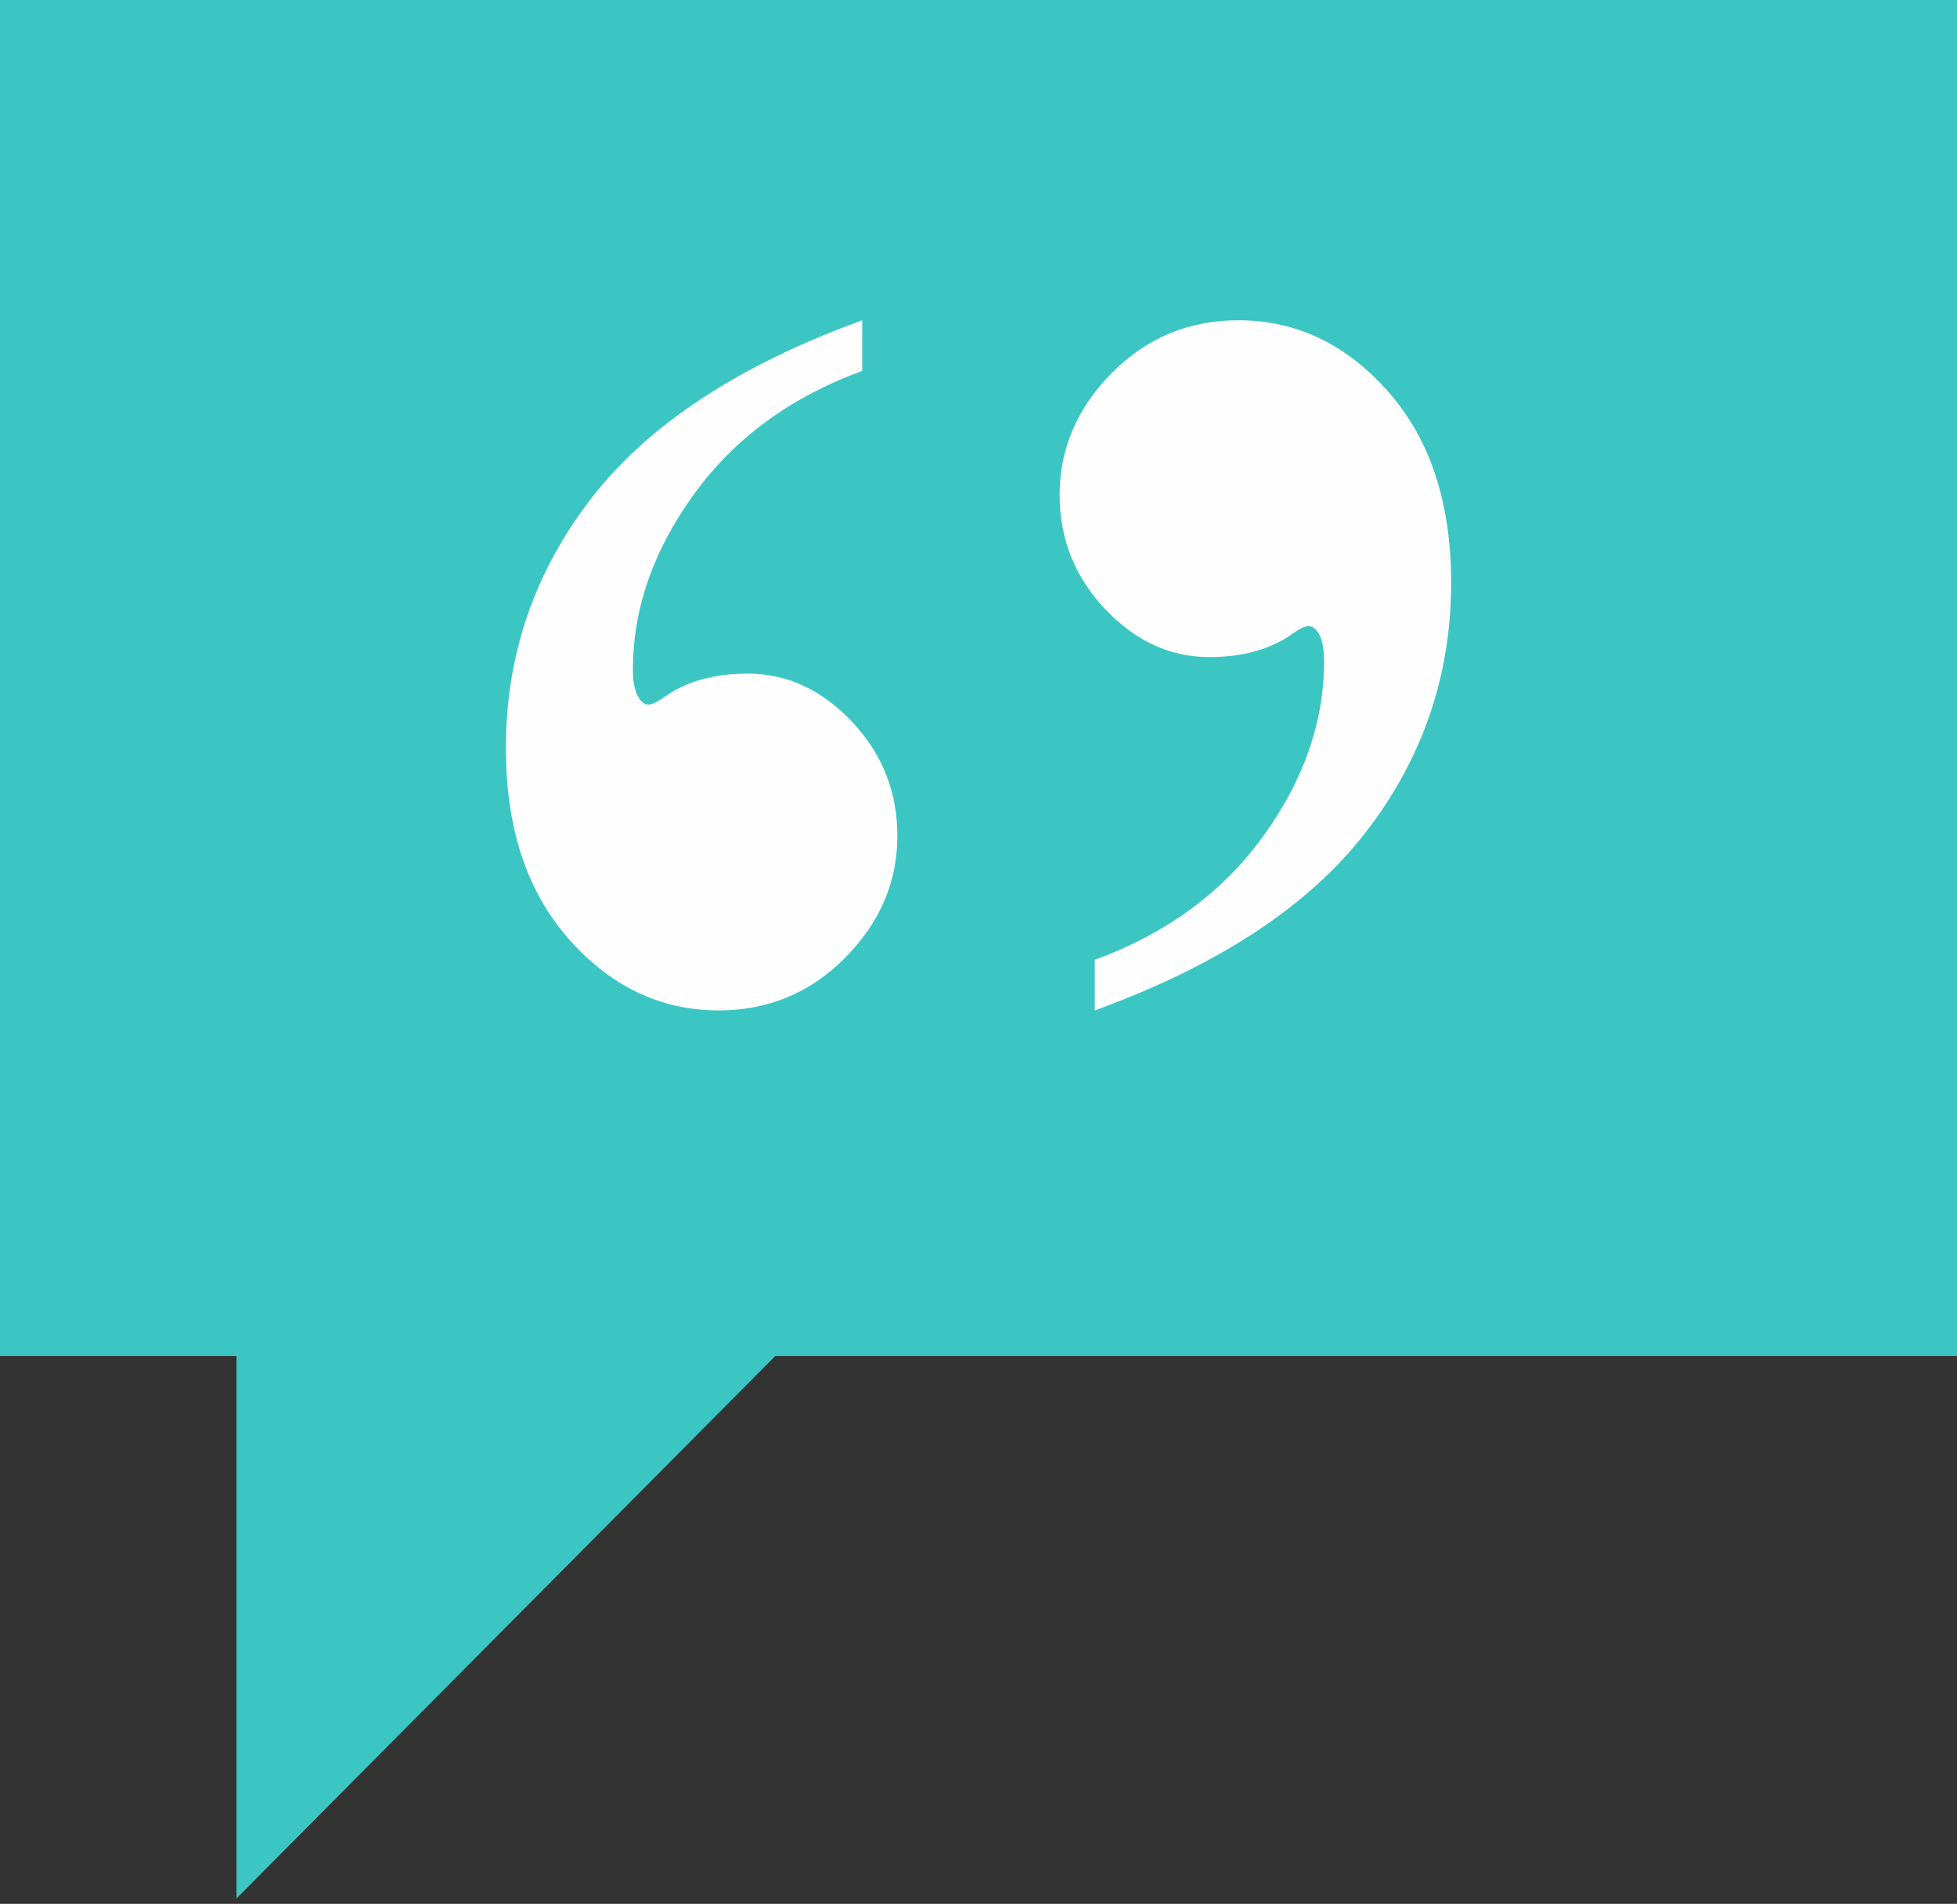
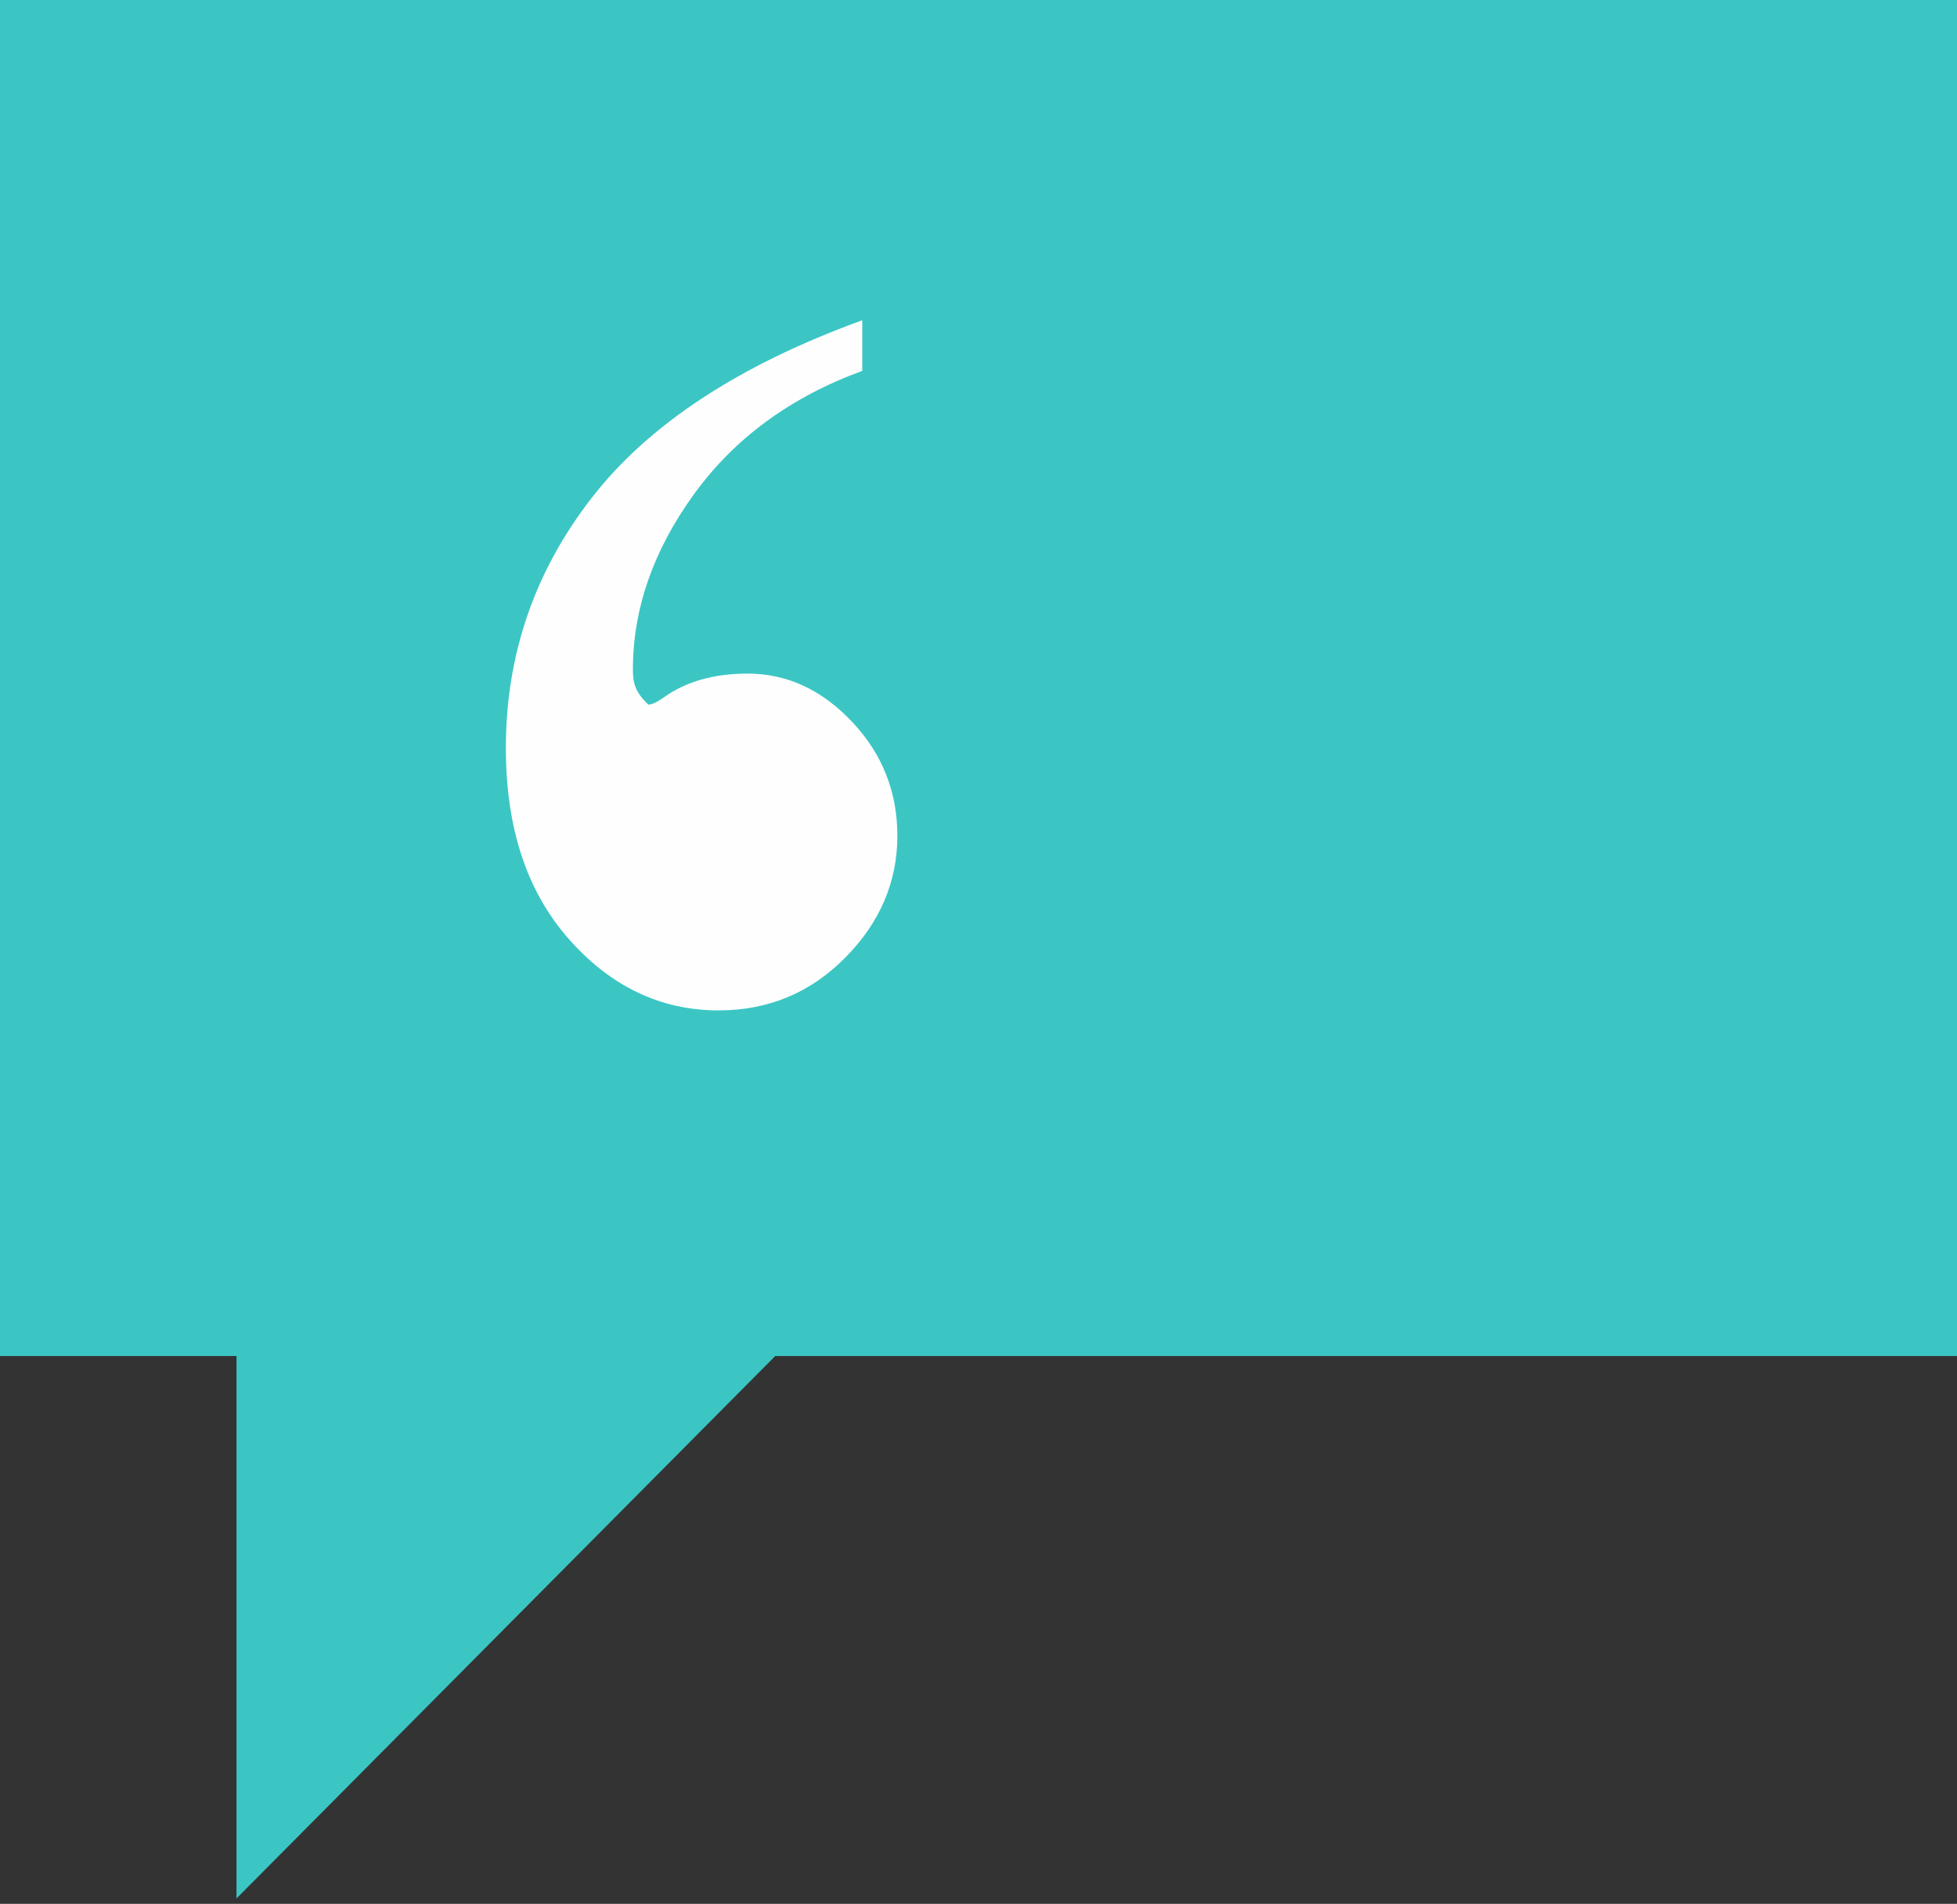
<svg xmlns="http://www.w3.org/2000/svg" width="110px" height="107px" viewBox="0 0 110 107" version="1.1">
  <rect x="0" y="0" width="110" height="107" fill="#333333" stroke="none" />
  <title>Group 7</title>
  <g id="Page-1" stroke="none" stroke-width="1" fill="none" fill-rule="evenodd">
    <g id="Group-7" transform="translate(0, -0)">
      <polygon id="Fill-1" fill="#3BC6C4" points="0 0 0 76.211 13.294 76.211 13.294 106.695 43.575 76.211 110 76.211 110 0" />
      <g id="Group-6" transform="translate(28.434, 18)" fill="#FEFEFE">
-         <path d="M48.313,28.799 C51.526,24.657 53.132,19.974 53.132,14.748 C53.132,10.257 51.952,6.678 49.59,4.007 C47.23,1.336 44.423,0 41.171,0 C38.384,0 36.014,0.987 34.059,2.962 C32.105,4.936 31.127,7.219 31.127,9.813 C31.127,12.29 31.979,14.429 33.681,16.229 C35.385,18.029 37.339,18.929 39.546,18.929 C41.443,18.929 43.01,18.483 44.249,17.593 C44.636,17.322 44.926,17.187 45.12,17.187 C45.314,17.187 45.488,17.303 45.642,17.535 C45.874,17.883 45.991,18.425 45.991,19.161 C45.991,22.566 44.849,25.847 42.565,29.002 C40.281,32.157 37.127,34.469 33.101,35.941 L33.101,38.786 C40.03,36.269 45.101,32.94 48.313,28.799" id="Fill-2" />
-         <path d="M4.819,9.987 C1.606,14.129 -3.55271368e-15,18.812 -3.55271368e-15,24.038 C-3.55271368e-15,28.529 1.18,32.108 3.542,34.779 C5.902,37.45 8.709,38.786 11.961,38.786 C14.748,38.786 17.118,37.799 19.073,35.824 C21.027,33.85 22.005,31.567 22.005,28.973 C22.005,26.496 21.153,24.357 19.451,22.557 C17.747,20.757 15.793,19.857 13.586,19.857 C11.689,19.857 10.122,20.303 8.883,21.193 C8.496,21.464 8.206,21.599 8.012,21.599 C7.818,21.599 7.644,21.483 7.49,21.251 C7.258,20.903 7.141,20.361 7.141,19.625 C7.141,16.22 8.283,12.939 10.567,9.784 C12.851,6.629 16.005,4.317 20.031,2.845 L20.031,0 C13.102,2.517 8.031,5.846 4.819,9.987" id="Fill-4" />
+         <path d="M4.819,9.987 C1.606,14.129 -3.55271368e-15,18.812 -3.55271368e-15,24.038 C-3.55271368e-15,28.529 1.18,32.108 3.542,34.779 C5.902,37.45 8.709,38.786 11.961,38.786 C14.748,38.786 17.118,37.799 19.073,35.824 C21.027,33.85 22.005,31.567 22.005,28.973 C22.005,26.496 21.153,24.357 19.451,22.557 C17.747,20.757 15.793,19.857 13.586,19.857 C11.689,19.857 10.122,20.303 8.883,21.193 C8.496,21.464 8.206,21.599 8.012,21.599 C7.258,20.903 7.141,20.361 7.141,19.625 C7.141,16.22 8.283,12.939 10.567,9.784 C12.851,6.629 16.005,4.317 20.031,2.845 L20.031,0 C13.102,2.517 8.031,5.846 4.819,9.987" id="Fill-4" />
      </g>
    </g>
  </g>
</svg>